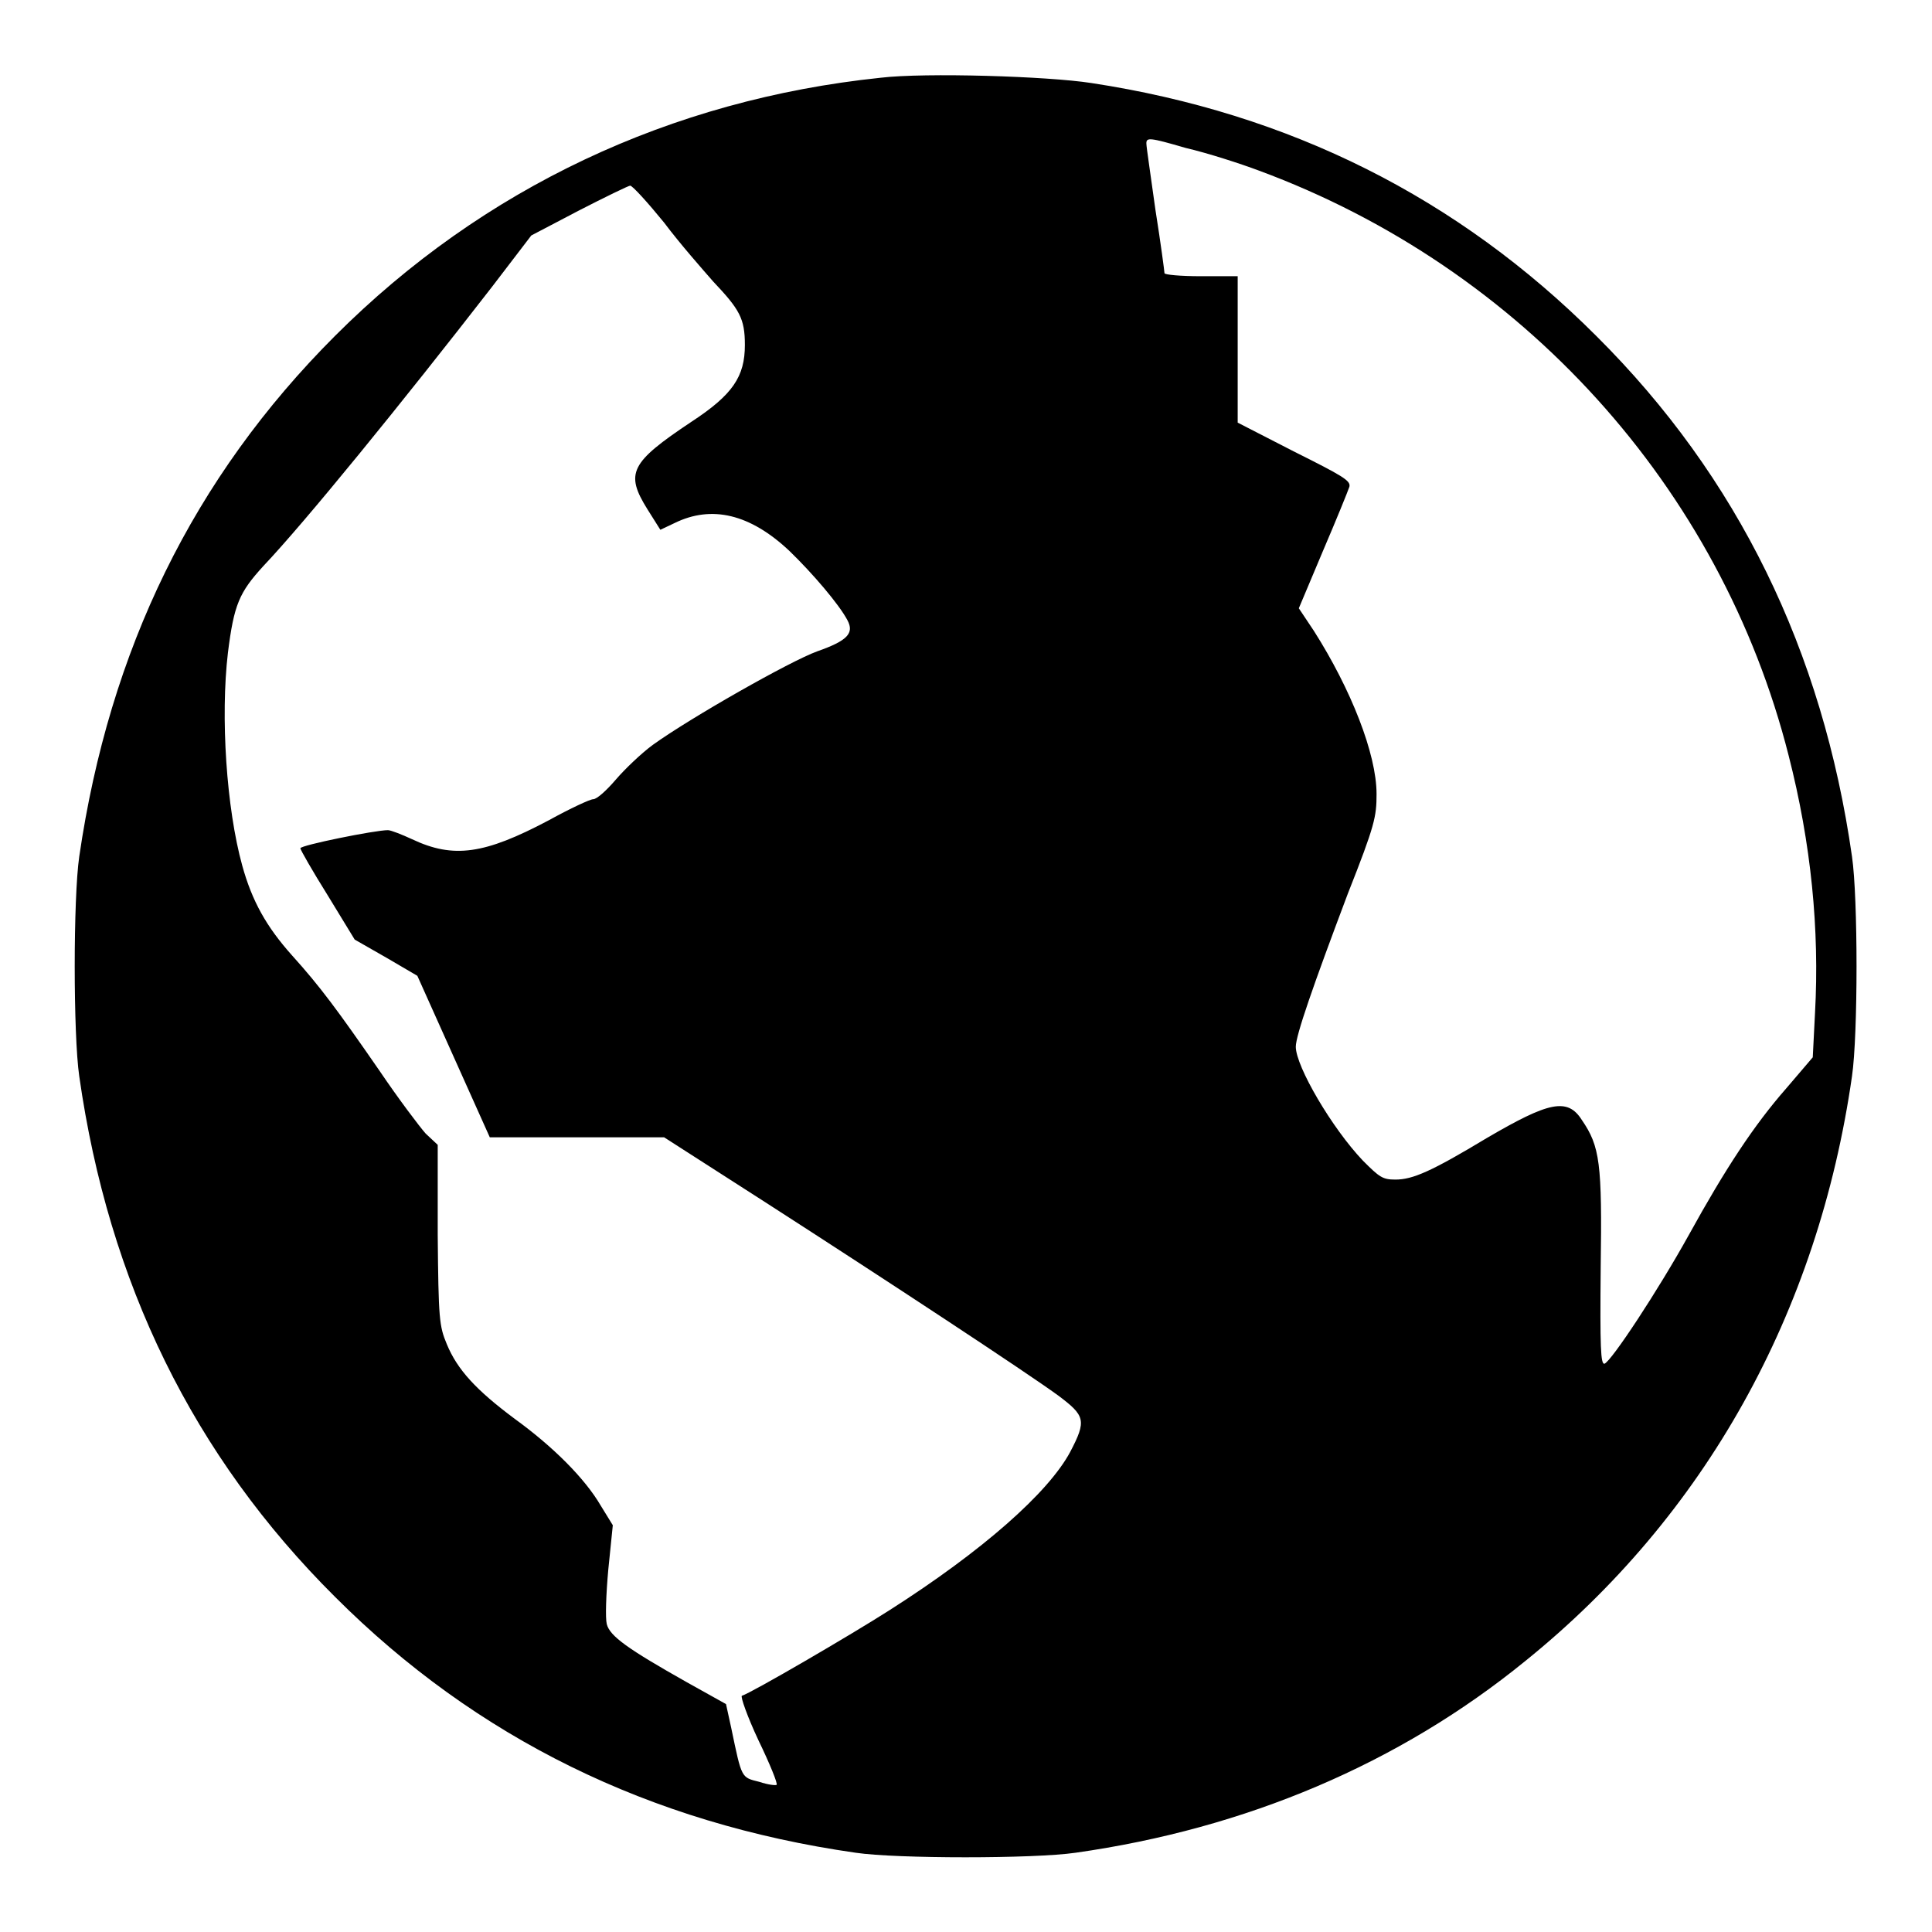
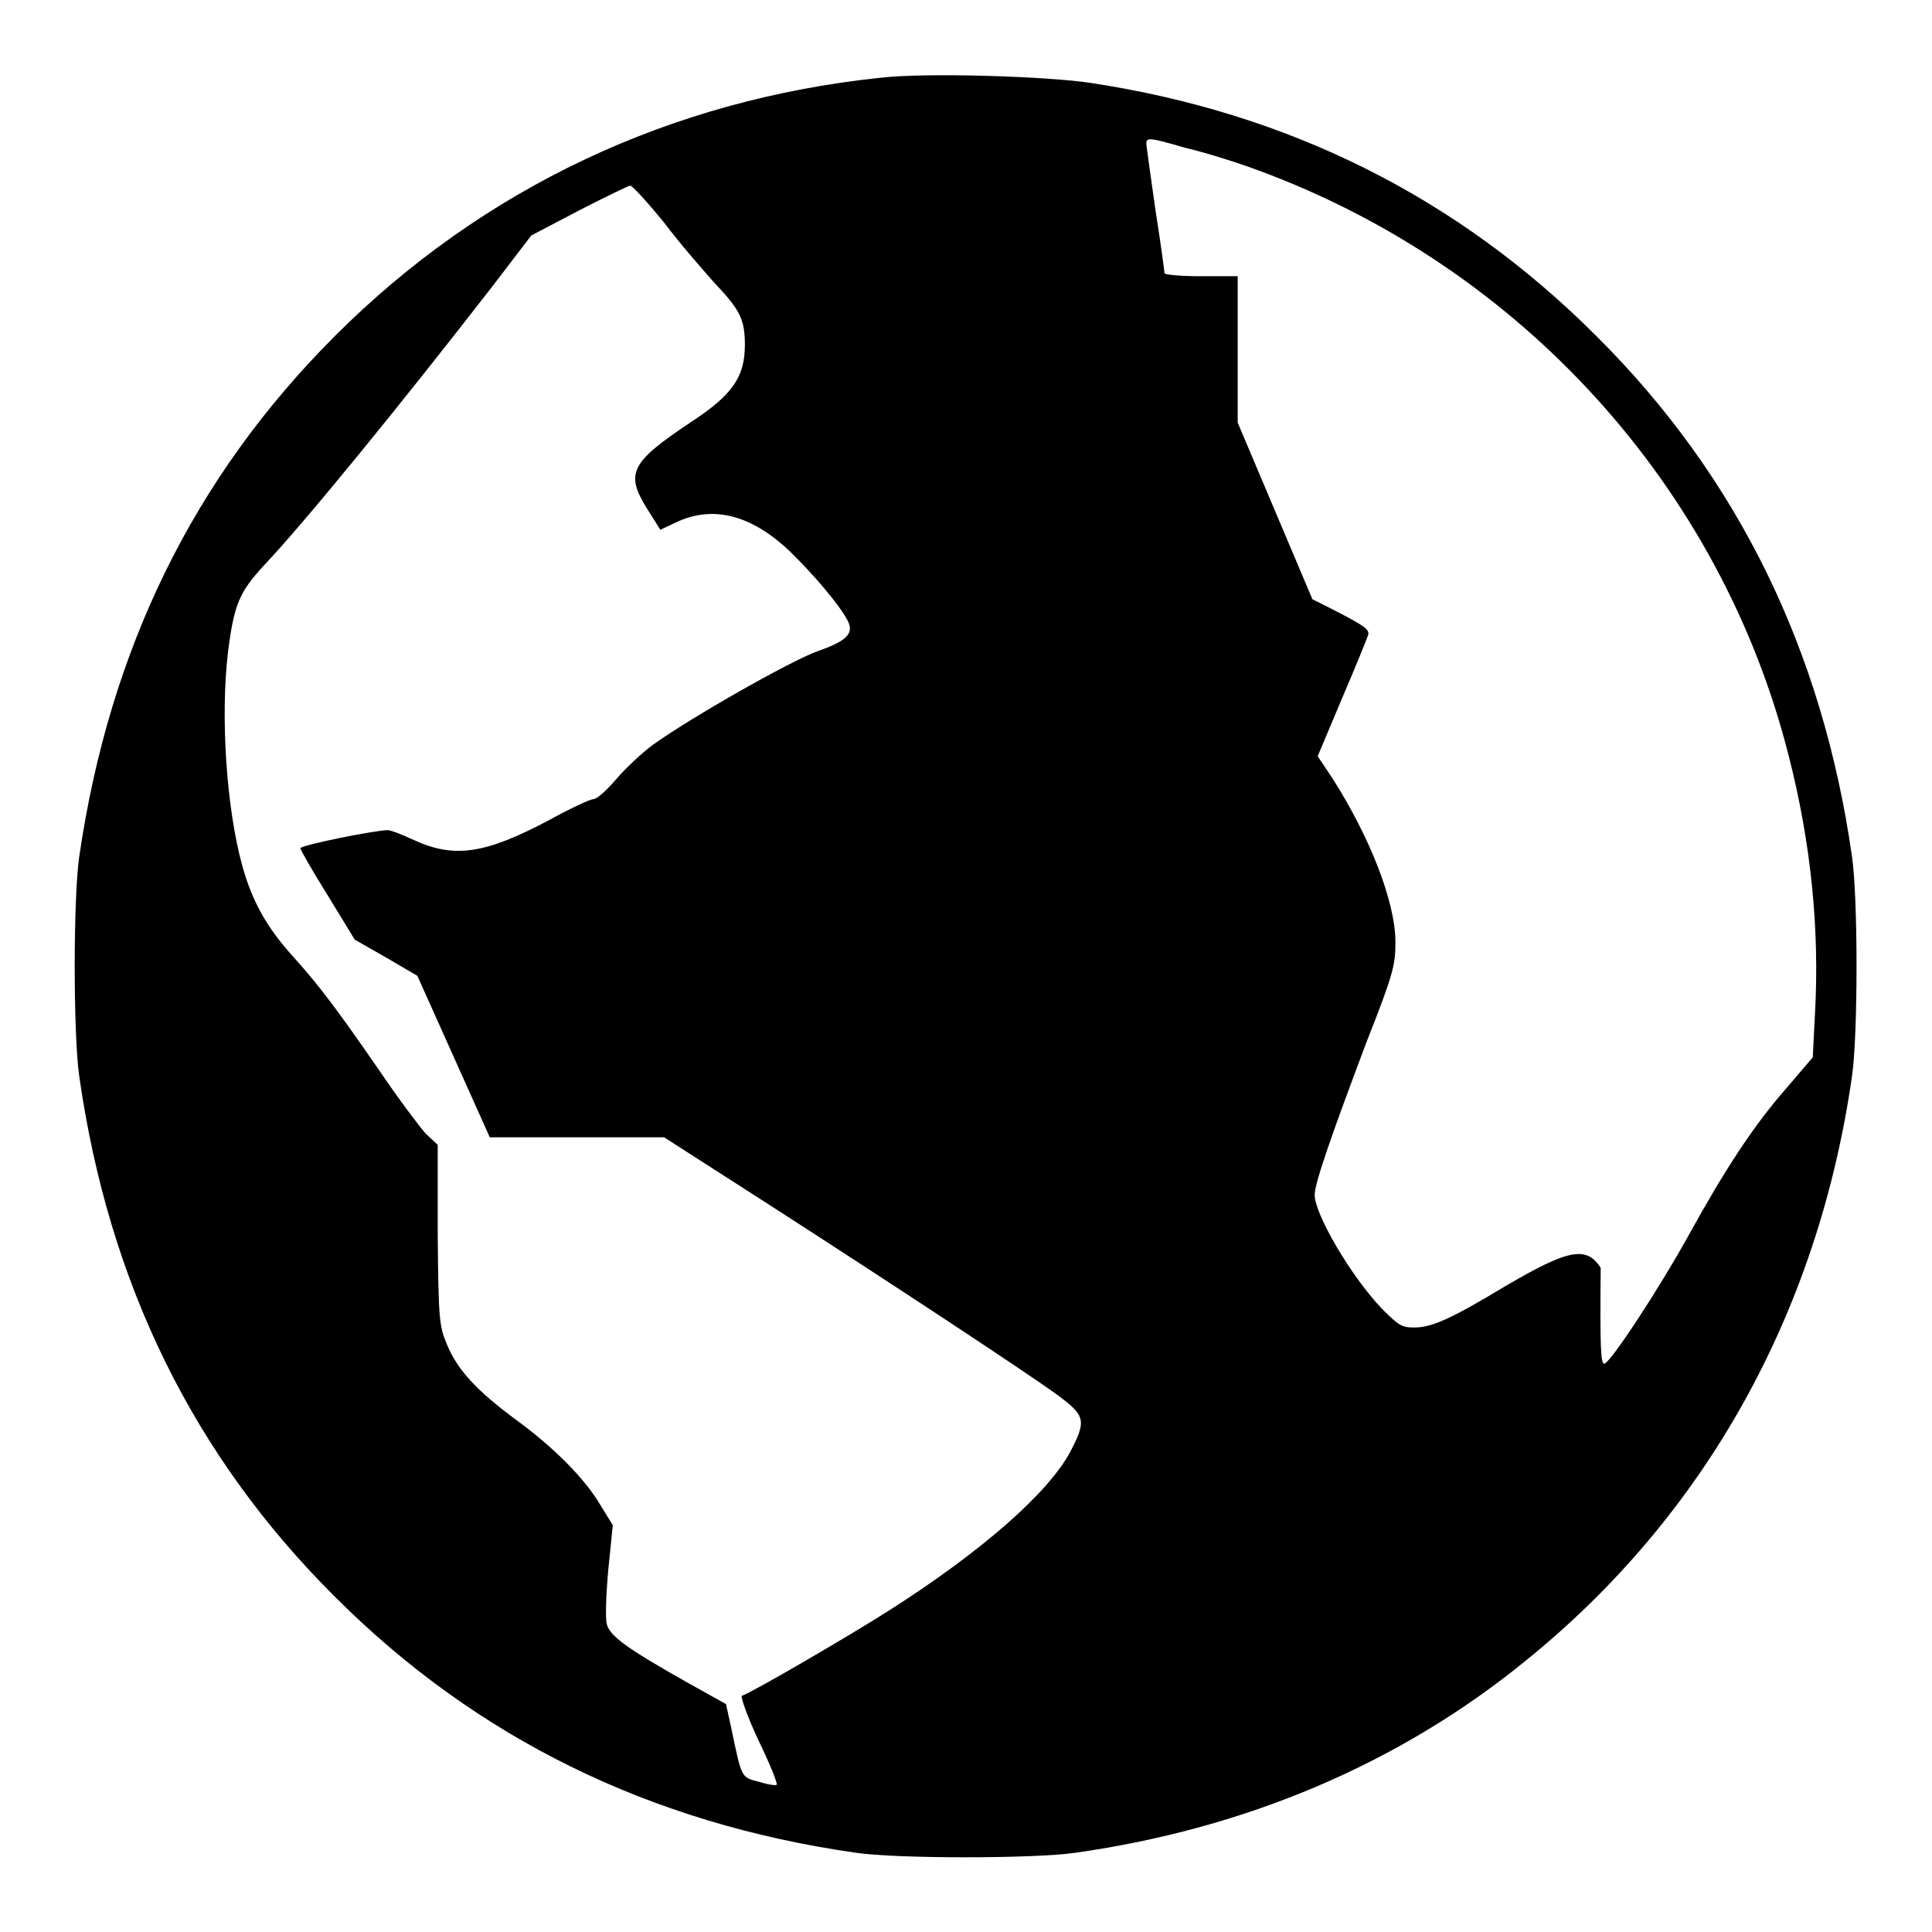
<svg xmlns="http://www.w3.org/2000/svg" version="1.1" x="0px" y="0px" viewBox="0 0 256 256" enable-background="new 0 0 256 256" xml:space="preserve">
  <g>
    <g>
      <g>
-         <path fill="#000000" d="M116.7,10.3C88.9,13.2,64,24.9,44.4,44.5c-18.8,18.8-29.9,41.6-33.9,69c-0.8,5.5-0.8,23.6,0,29.1c3.9,27.4,15.1,50.3,33.9,69c18.7,18.7,41.7,30,69,33.9c5.4,0.8,23.6,0.8,29.1,0c22.6-3.2,42.9-11.8,59.6-25.4c23.8-19.2,38.8-46.1,43.3-77.5c0.8-5.5,0.8-23.6,0-29.1c-3.9-27.3-15.1-50.3-33.9-69c-18.3-18.3-40.6-29.5-66.9-33.5C138.8,10.1,122.6,9.6,116.7,10.3z M166.8,22.6c34.9,12.9,61.2,42,70.2,77.5c3,11.7,4.1,23.1,3.5,34.1l-0.3,5.9l-3.5,4.1c-4.3,4.9-8.1,10.7-12.9,19.4c-4.1,7.4-10.3,16.8-11.2,17.1c-0.5,0.1-0.6-2.1-0.5-12.7c0.2-13.9-0.1-16.1-2.5-19.6c-1.9-3-4.4-2.4-12.6,2.4c-7.3,4.4-9.8,5.5-12.1,5.5c-1.7,0-2.1-0.3-4.3-2.5c-4.1-4.3-8.9-12.5-8.9-15.1c0-1.5,2.3-8.1,6.9-20.3c3.6-9.1,3.8-10.2,3.8-13.2c0-5.3-3.4-13.9-8.3-21.6l-2-3l3.2-7.6c1.8-4.2,3.3-7.9,3.5-8.5c0.2-0.8-0.8-1.4-7.4-4.7L164,56v-9.7v-9.7h-4.9c-2.7,0-4.8-0.2-4.8-0.4c0-0.2-0.5-4-1.2-8.4c-0.6-4.4-1.2-8.3-1.2-8.8c0-0.8,0.4-0.8,5.2,0.6C160.1,20.3,164.4,21.7,166.8,22.6z M88,29.5c2.1,2.8,5.1,6.2,6.5,7.8c3.5,3.7,4.2,4.9,4.2,8.4c0,4.2-1.6,6.6-7.1,10.2c-8.1,5.4-8.8,6.8-5.8,11.6l1.7,2.7l1.9-0.9c4.9-2.4,10-1.2,15.2,3.7c3.1,3,6.6,7.1,7.7,9.2c0.9,1.7,0,2.7-4,4.1c-3.6,1.3-16.8,8.8-21.8,12.4c-1.5,1.1-3.7,3.2-4.9,4.6c-1.2,1.4-2.5,2.6-3,2.6c-0.4,0-3,1.2-5.9,2.8c-8.5,4.5-12.6,5.1-18.1,2.5c-1.3-0.6-2.8-1.2-3.2-1.2c-1.7,0-11.6,2-11.6,2.4c0,0.2,1.6,3,3.6,6.2l3.6,5.9l4.2,2.4l4.1,2.4l4.8,10.7l4.8,10.7h11.5H88l13.4,8.6c16,10.3,34.4,22.4,38.8,25.6c3.6,2.7,3.8,3.3,1.6,7.5c-2.9,5.4-11.6,13.1-24,21c-5,3.2-18.2,10.9-19.5,11.3c-0.2,0.1,0.7,2.7,2.2,5.9c1.5,3.1,2.6,5.8,2.4,5.9c-0.1,0.1-1.1,0-2.3-0.4c-2.4-0.6-2.3-0.4-3.7-7.1l-0.7-3.2l-5.2-2.9c-7.8-4.4-10.2-6.1-10.6-7.7c-0.2-0.8-0.1-3.9,0.2-7.2l0.6-5.9l-1.6-2.6c-2.1-3.6-6.3-7.8-11.4-11.5c-5.1-3.8-7.6-6.5-9-9.9c-1-2.4-1.1-3.3-1.2-14.5l0-11.9l-1.6-1.5c-0.8-0.9-3.6-4.6-6.1-8.3c-5.6-8.1-7.9-11.2-11.6-15.3c-3.4-3.8-5.3-7.2-6.6-11.9c-2.1-7.6-2.9-19.7-1.9-28.2c0.8-6.4,1.5-8,4.7-11.5c5.5-5.8,18.2-21.4,30.3-37l5.2-6.8l6.3-3.3c3.5-1.8,6.6-3.3,6.8-3.3C83.8,24.6,85.8,26.8,88,29.5z" />
+         <path fill="#000000" d="M116.7,10.3C88.9,13.2,64,24.9,44.4,44.5c-18.8,18.8-29.9,41.6-33.9,69c-0.8,5.5-0.8,23.6,0,29.1c3.9,27.4,15.1,50.3,33.9,69c18.7,18.7,41.7,30,69,33.9c5.4,0.8,23.6,0.8,29.1,0c22.6-3.2,42.9-11.8,59.6-25.4c23.8-19.2,38.8-46.1,43.3-77.5c0.8-5.5,0.8-23.6,0-29.1c-3.9-27.3-15.1-50.3-33.9-69c-18.3-18.3-40.6-29.5-66.9-33.5C138.8,10.1,122.6,9.6,116.7,10.3z M166.8,22.6c34.9,12.9,61.2,42,70.2,77.5c3,11.7,4.1,23.1,3.5,34.1l-0.3,5.9l-3.5,4.1c-4.3,4.9-8.1,10.7-12.9,19.4c-4.1,7.4-10.3,16.8-11.2,17.1c-0.5,0.1-0.6-2.1-0.5-12.7c-1.9-3-4.4-2.4-12.6,2.4c-7.3,4.4-9.8,5.5-12.1,5.5c-1.7,0-2.1-0.3-4.3-2.5c-4.1-4.3-8.9-12.5-8.9-15.1c0-1.5,2.3-8.1,6.9-20.3c3.6-9.1,3.8-10.2,3.8-13.2c0-5.3-3.4-13.9-8.3-21.6l-2-3l3.2-7.6c1.8-4.2,3.3-7.9,3.5-8.5c0.2-0.8-0.8-1.4-7.4-4.7L164,56v-9.7v-9.7h-4.9c-2.7,0-4.8-0.2-4.8-0.4c0-0.2-0.5-4-1.2-8.4c-0.6-4.4-1.2-8.3-1.2-8.8c0-0.8,0.4-0.8,5.2,0.6C160.1,20.3,164.4,21.7,166.8,22.6z M88,29.5c2.1,2.8,5.1,6.2,6.5,7.8c3.5,3.7,4.2,4.9,4.2,8.4c0,4.2-1.6,6.6-7.1,10.2c-8.1,5.4-8.8,6.8-5.8,11.6l1.7,2.7l1.9-0.9c4.9-2.4,10-1.2,15.2,3.7c3.1,3,6.6,7.1,7.7,9.2c0.9,1.7,0,2.7-4,4.1c-3.6,1.3-16.8,8.8-21.8,12.4c-1.5,1.1-3.7,3.2-4.9,4.6c-1.2,1.4-2.5,2.6-3,2.6c-0.4,0-3,1.2-5.9,2.8c-8.5,4.5-12.6,5.1-18.1,2.5c-1.3-0.6-2.8-1.2-3.2-1.2c-1.7,0-11.6,2-11.6,2.4c0,0.2,1.6,3,3.6,6.2l3.6,5.9l4.2,2.4l4.1,2.4l4.8,10.7l4.8,10.7h11.5H88l13.4,8.6c16,10.3,34.4,22.4,38.8,25.6c3.6,2.7,3.8,3.3,1.6,7.5c-2.9,5.4-11.6,13.1-24,21c-5,3.2-18.2,10.9-19.5,11.3c-0.2,0.1,0.7,2.7,2.2,5.9c1.5,3.1,2.6,5.8,2.4,5.9c-0.1,0.1-1.1,0-2.3-0.4c-2.4-0.6-2.3-0.4-3.7-7.1l-0.7-3.2l-5.2-2.9c-7.8-4.4-10.2-6.1-10.6-7.7c-0.2-0.8-0.1-3.9,0.2-7.2l0.6-5.9l-1.6-2.6c-2.1-3.6-6.3-7.8-11.4-11.5c-5.1-3.8-7.6-6.5-9-9.9c-1-2.4-1.1-3.3-1.2-14.5l0-11.9l-1.6-1.5c-0.8-0.9-3.6-4.6-6.1-8.3c-5.6-8.1-7.9-11.2-11.6-15.3c-3.4-3.8-5.3-7.2-6.6-11.9c-2.1-7.6-2.9-19.7-1.9-28.2c0.8-6.4,1.5-8,4.7-11.5c5.5-5.8,18.2-21.4,30.3-37l5.2-6.8l6.3-3.3c3.5-1.8,6.6-3.3,6.8-3.3C83.8,24.6,85.8,26.8,88,29.5z" />
      </g>
    </g>
  </g>
</svg>